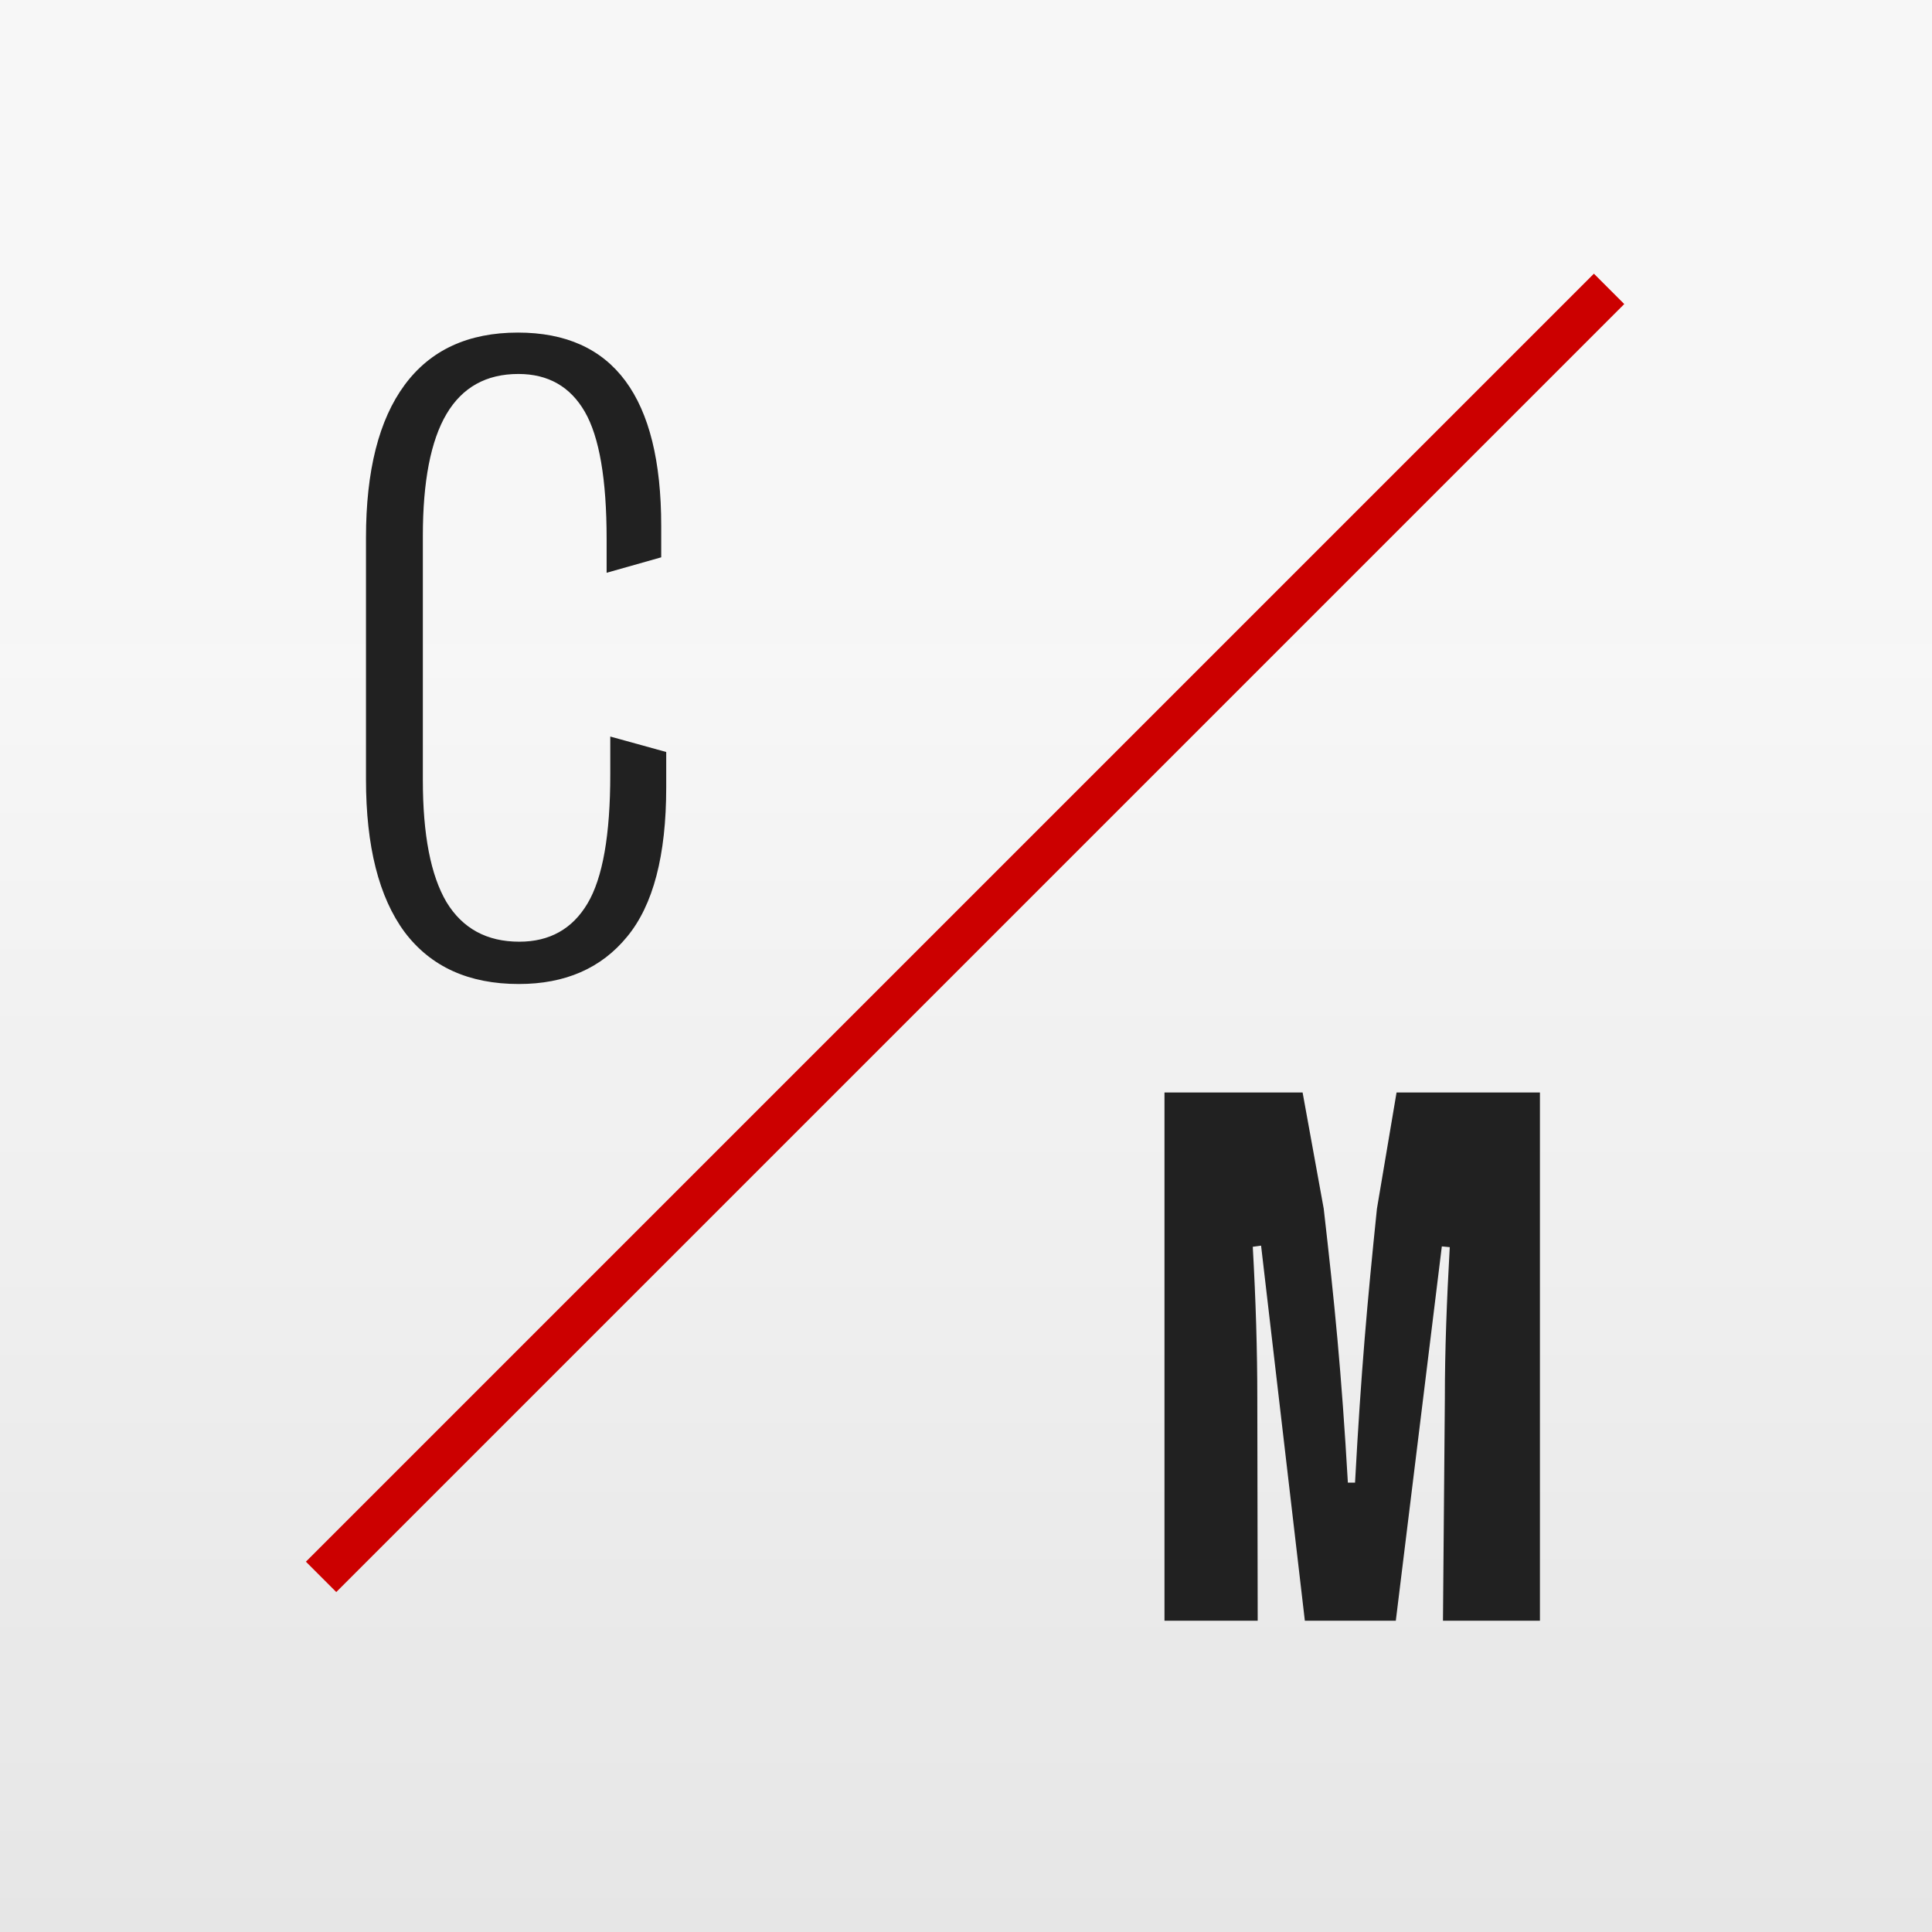
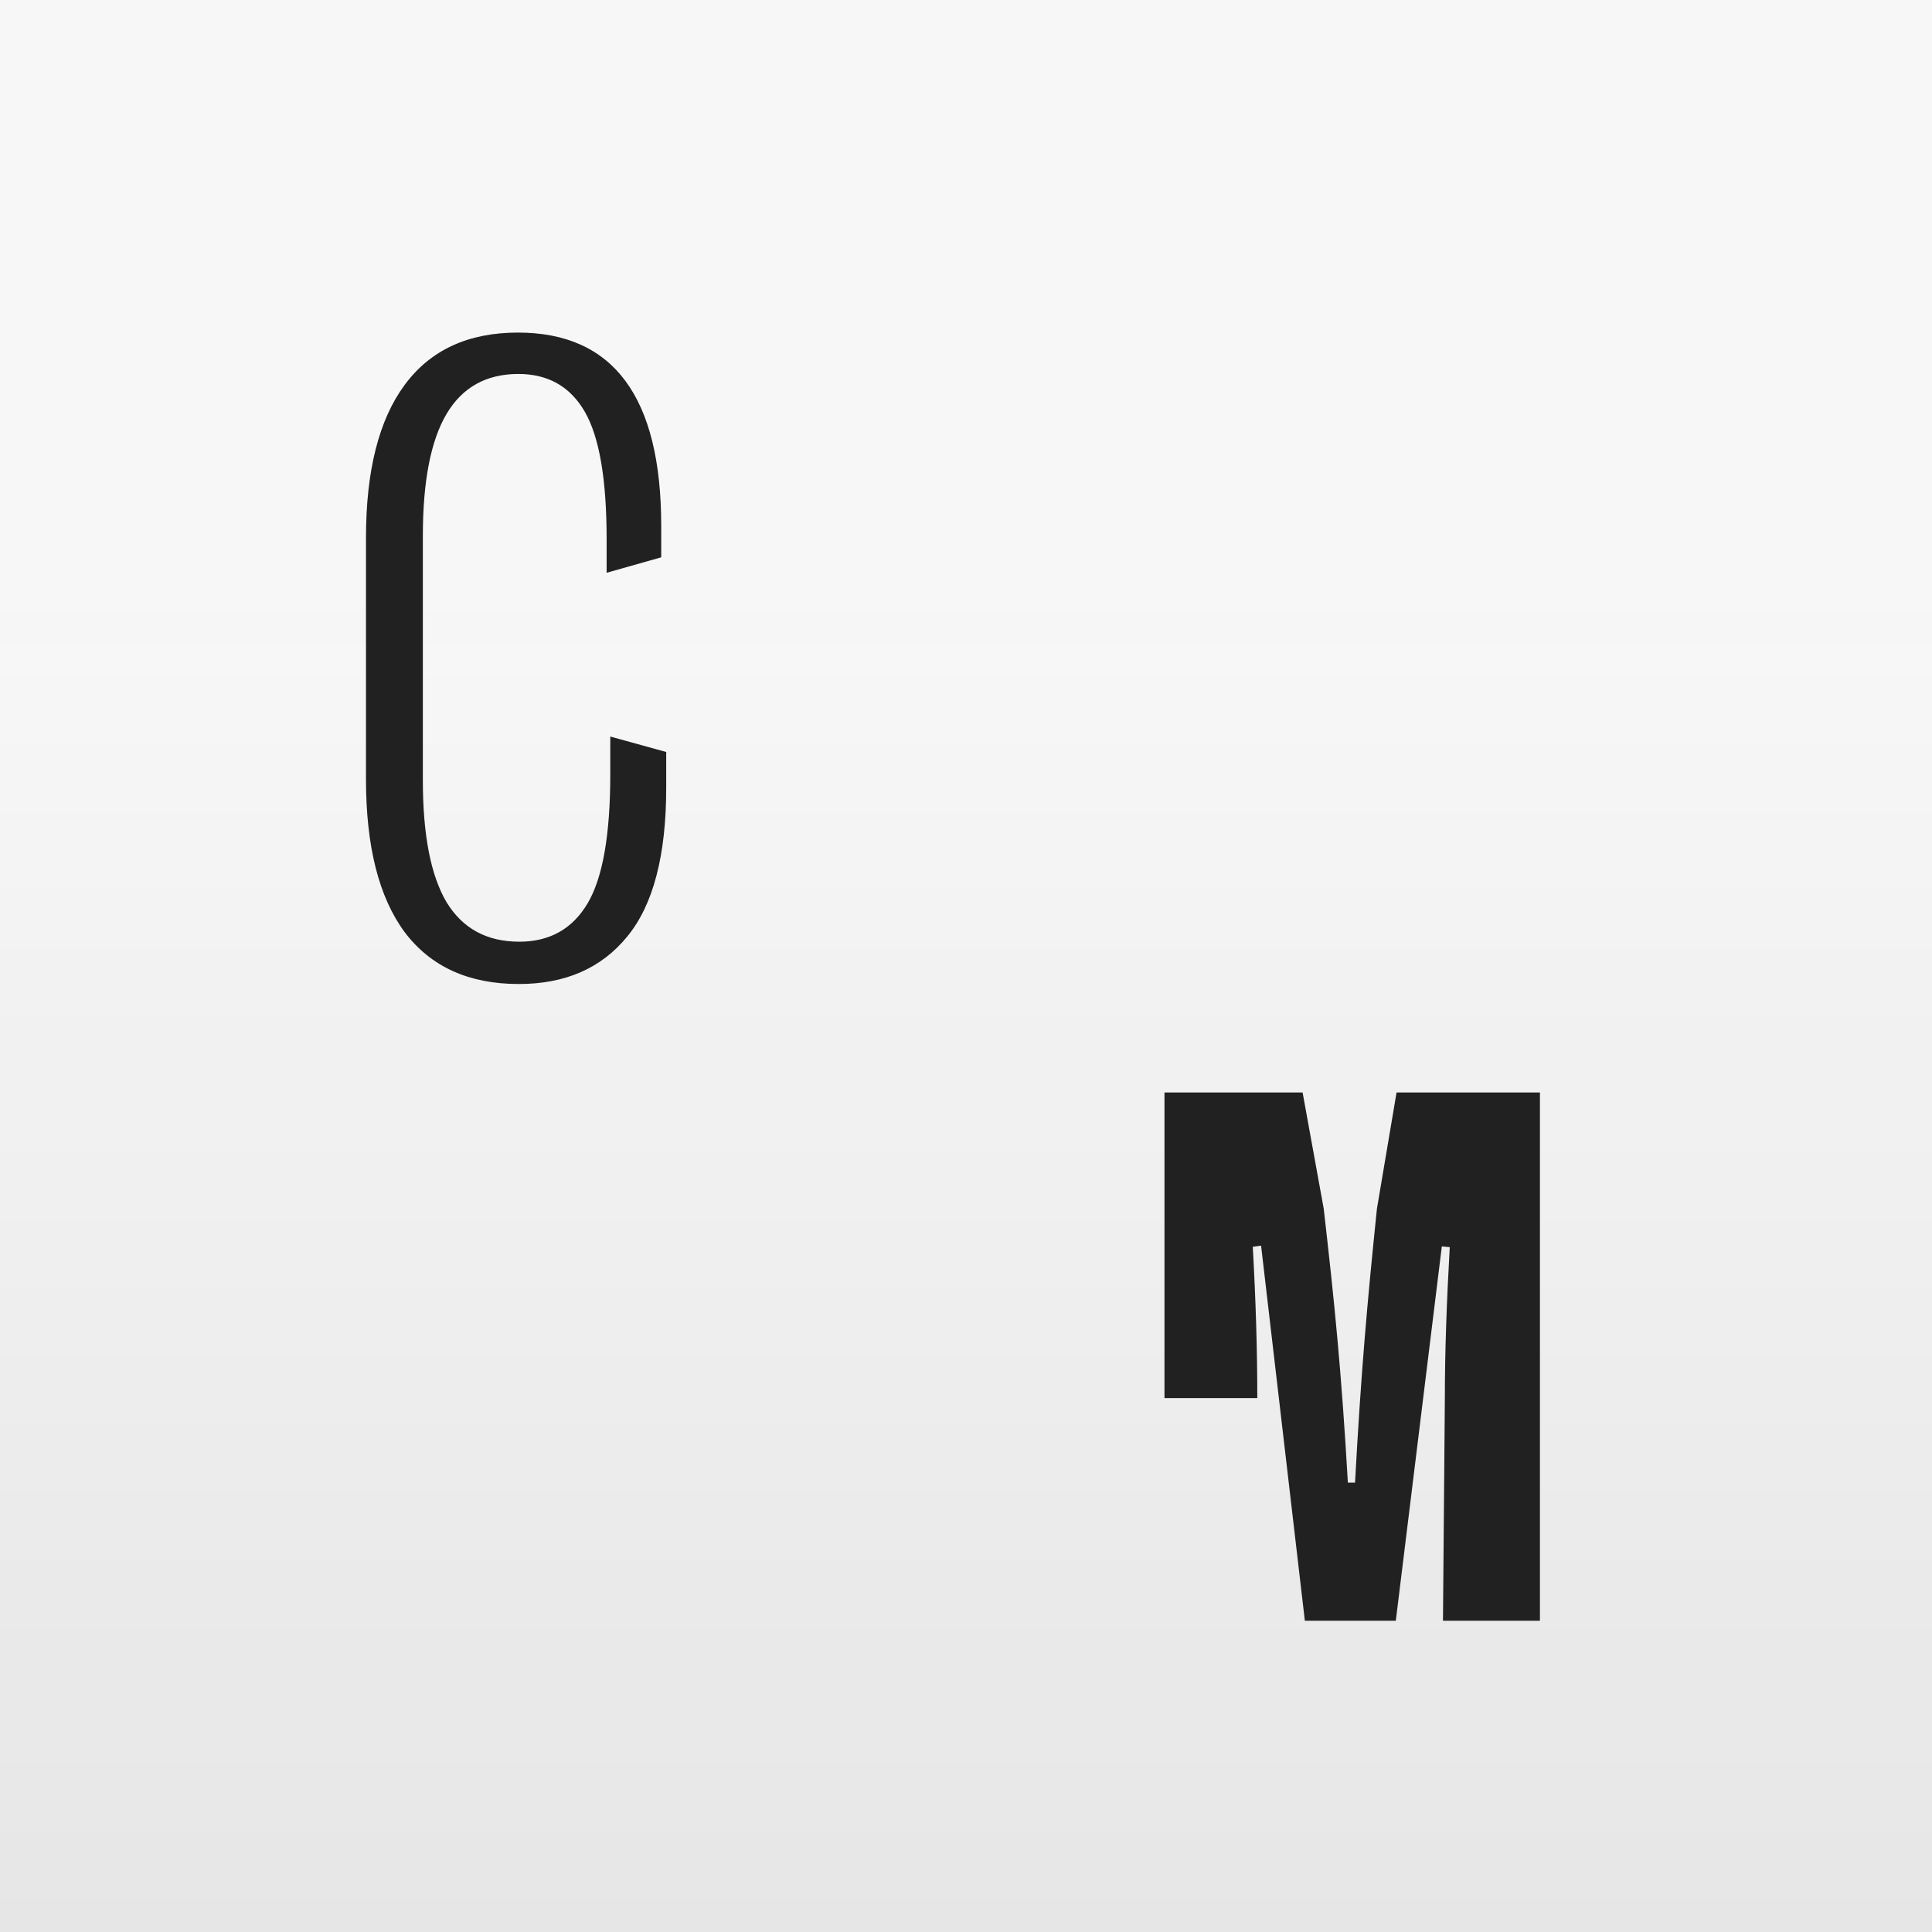
<svg xmlns="http://www.w3.org/2000/svg" width="90" height="90" viewBox="0 0 90 90" fill="none">
  <rect x="0" y="0" width="90" height="90" fill="#808080" stroke="none" />
  <g clip-path="url(#clip0_13614_6990)">
    <rect width="90" height="90" fill="url(#paint0_linear_13614_6990)" />
    <rect width="90" height="90" fill="url(#paint1_linear_13614_6990)" fill-opacity="0.1" />
-     <path d="M54.246 75.5V50.891H60.68L61.664 56.305C62.174 60.752 62.49 63.898 62.789 69.066H63.123C63.404 63.898 63.685 60.752 64.143 56.305L65.057 50.891H71.736V75.5H67.219L67.307 65.129C67.307 62.914 67.394 60.611 67.535 58.098L67.166 58.062L65.022 75.5H60.785L58.746 58.027L58.359 58.08C58.5 60.576 58.57 62.914 58.57 65.129L58.588 75.5H54.246Z" fill="#212121" />
+     <path d="M54.246 75.5V50.891H60.68L61.664 56.305C62.174 60.752 62.49 63.898 62.789 69.066H63.123C63.404 63.898 63.685 60.752 64.143 56.305L65.057 50.891H71.736V75.5H67.219L67.307 65.129C67.307 62.914 67.394 60.611 67.535 58.098L67.166 58.062L65.022 75.5H60.785L58.746 58.027L58.359 58.08C58.5 60.576 58.57 62.914 58.57 65.129H54.246Z" fill="#212121" />
    <path d="M24.169 45.839C21.838 45.839 20.066 45.034 18.851 43.423C17.65 41.799 17.049 39.425 17.049 36.303V25.05C17.049 21.928 17.65 19.555 18.851 17.93C20.051 16.305 21.81 15.493 24.127 15.493C28.577 15.493 30.802 18.495 30.802 24.499V25.962L28.259 26.682V25.114C28.259 22.331 27.92 20.353 27.242 19.18C26.564 18.008 25.533 17.421 24.148 17.421C22.651 17.421 21.535 18.043 20.8 19.286C20.066 20.529 19.698 22.423 19.698 24.965V36.345C19.698 38.888 20.066 40.781 20.8 42.025C21.549 43.254 22.679 43.868 24.191 43.868C25.604 43.868 26.663 43.275 27.369 42.088C28.076 40.901 28.429 38.895 28.429 36.07V34.311L31.035 35.031V36.684C31.035 39.849 30.428 42.166 29.213 43.635C28.012 45.104 26.331 45.839 24.169 45.839Z" fill="#212121" />
-     <line x1="74.957" y1="13.457" x2="14.957" y2="73.457" stroke="#CC0000" stroke-width="2" />
  </g>
  <defs>
    <linearGradient id="paint0_linear_13614_6990" x1="45" y1="0" x2="45" y2="90" gradientUnits="userSpaceOnUse">
      <stop offset="0.298" stop-color="#F7F7F7" />
      <stop offset="1" stop-color="#E3E3E3" />
    </linearGradient>
    <linearGradient id="paint1_linear_13614_6990" x1="45" y1="0" x2="45" y2="90" gradientUnits="userSpaceOnUse">
      <stop stop-color="white" stop-opacity="0" />
      <stop offset="0.586" stop-color="white" />
    </linearGradient>
    <clipPath id="clip0_13614_6990">
      <rect width="90" height="90" fill="white" />
    </clipPath>
  </defs>
</svg>